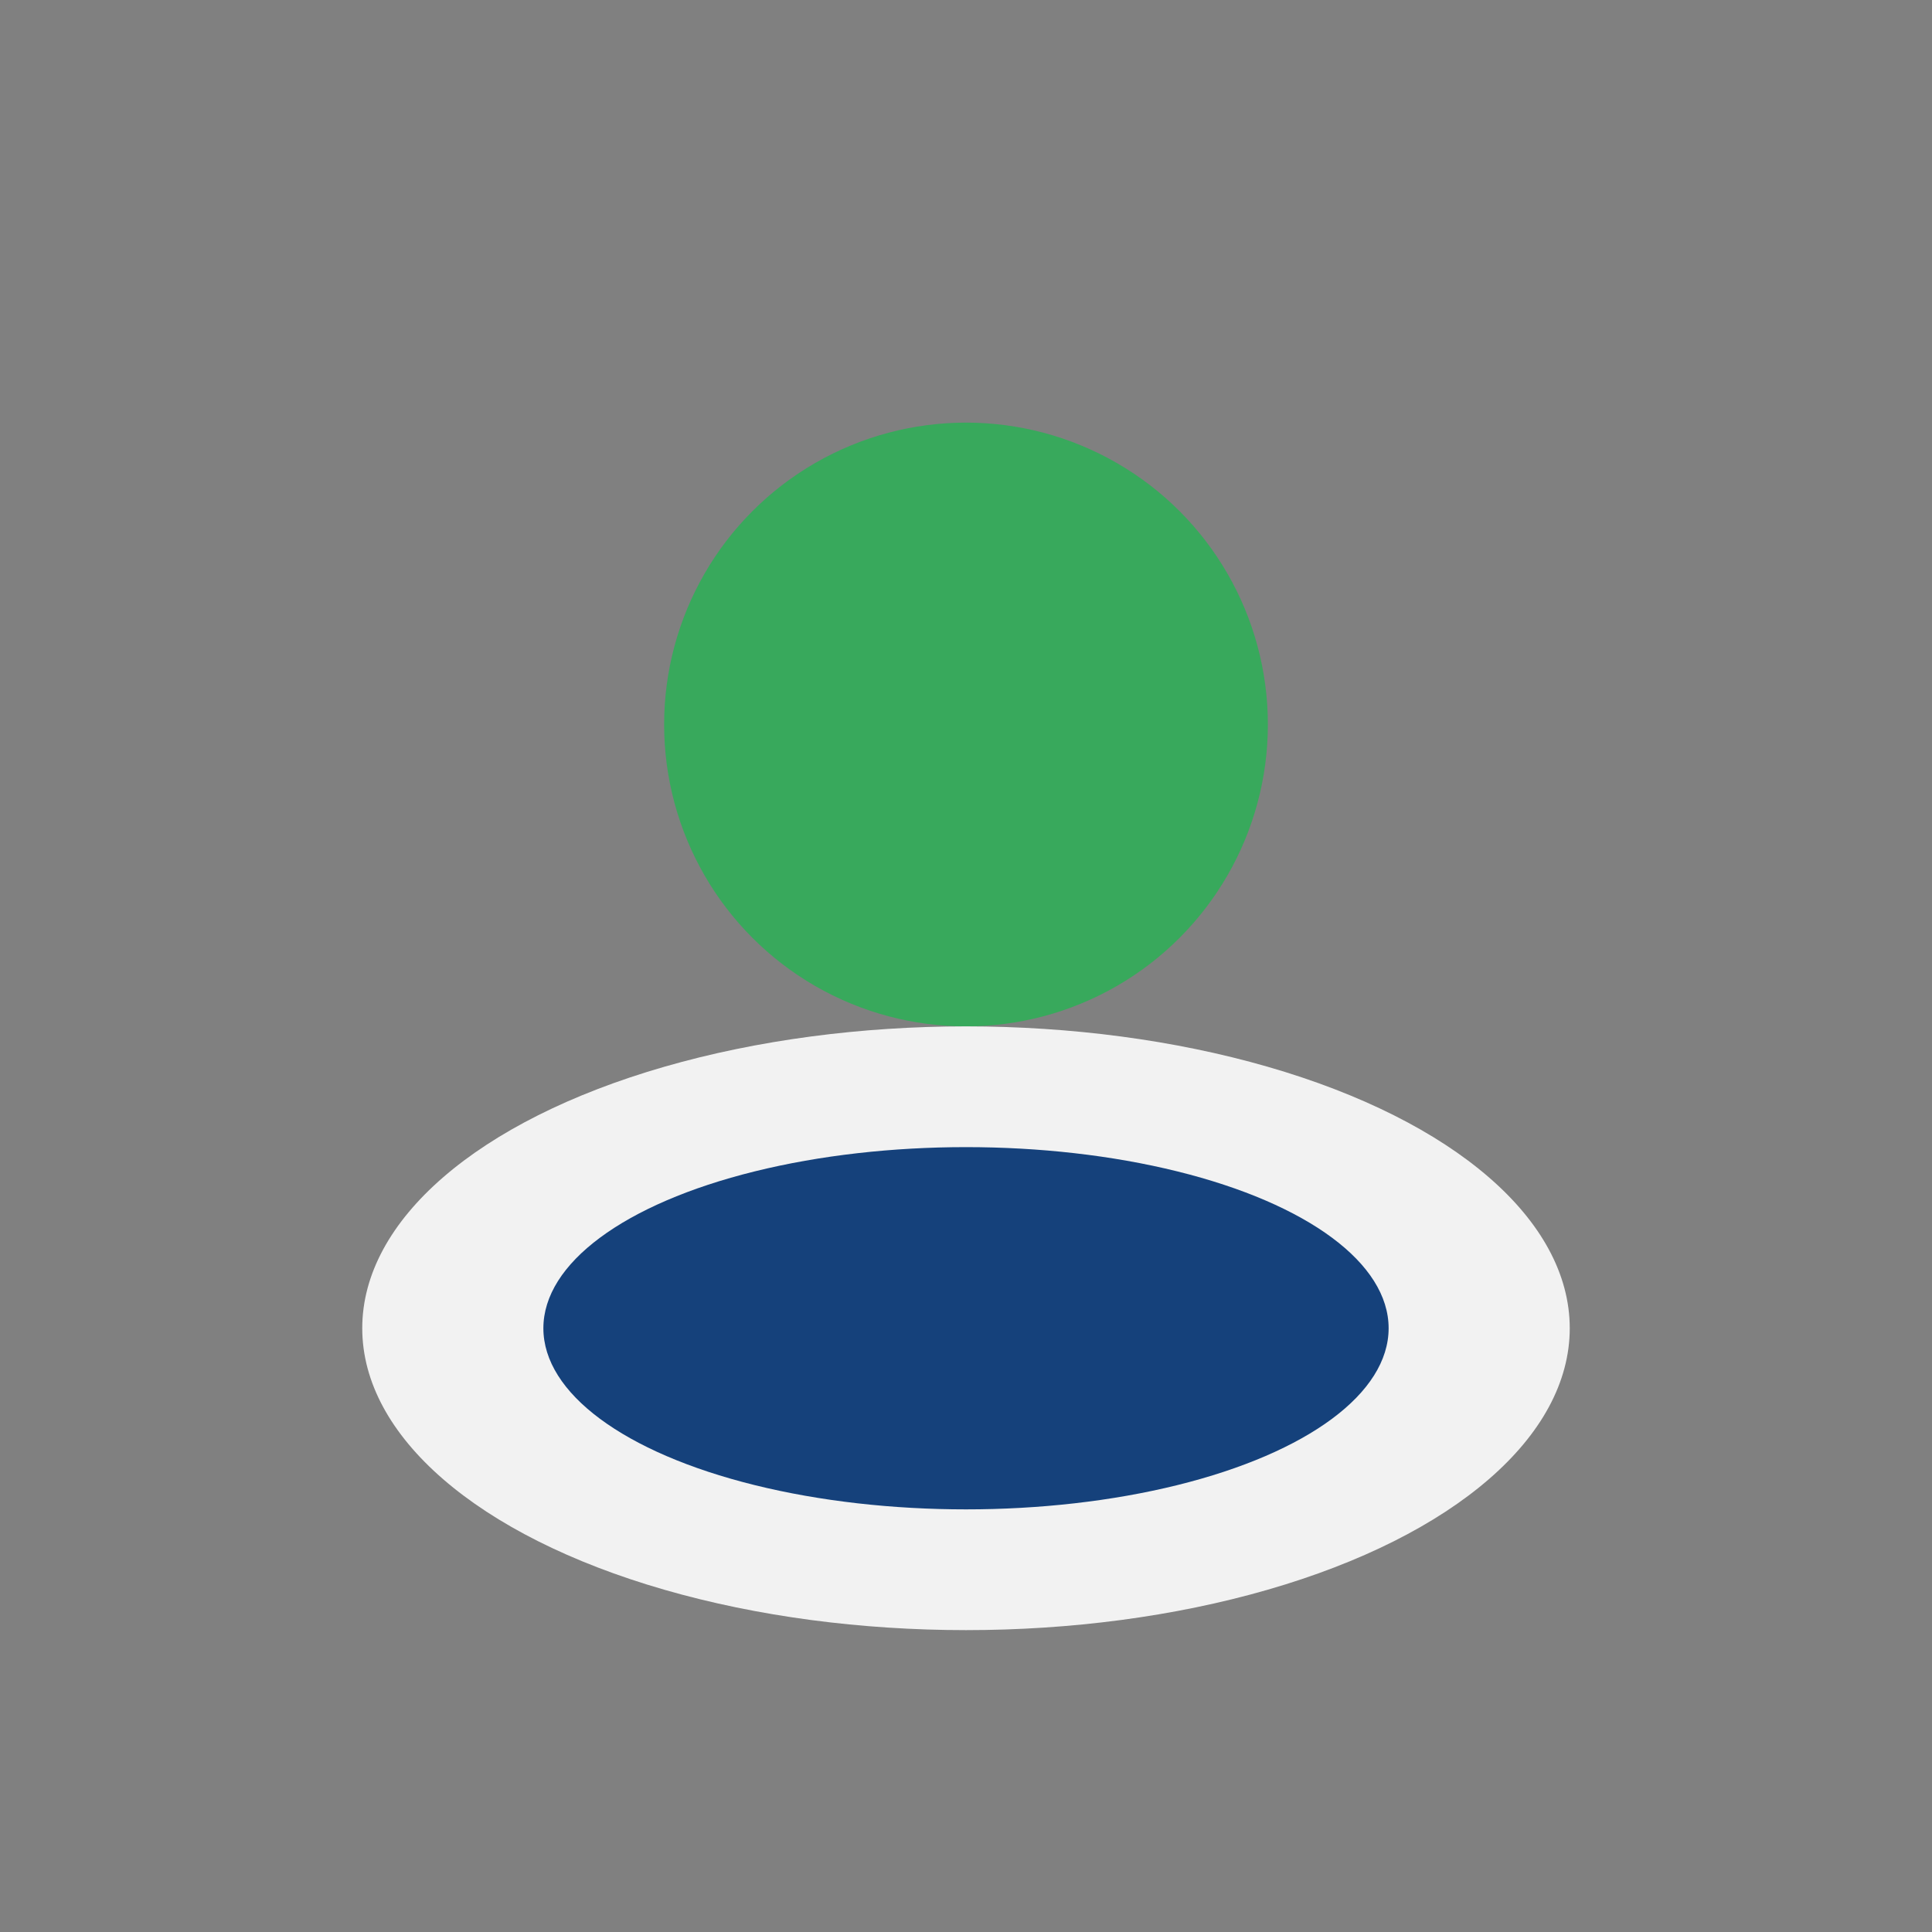
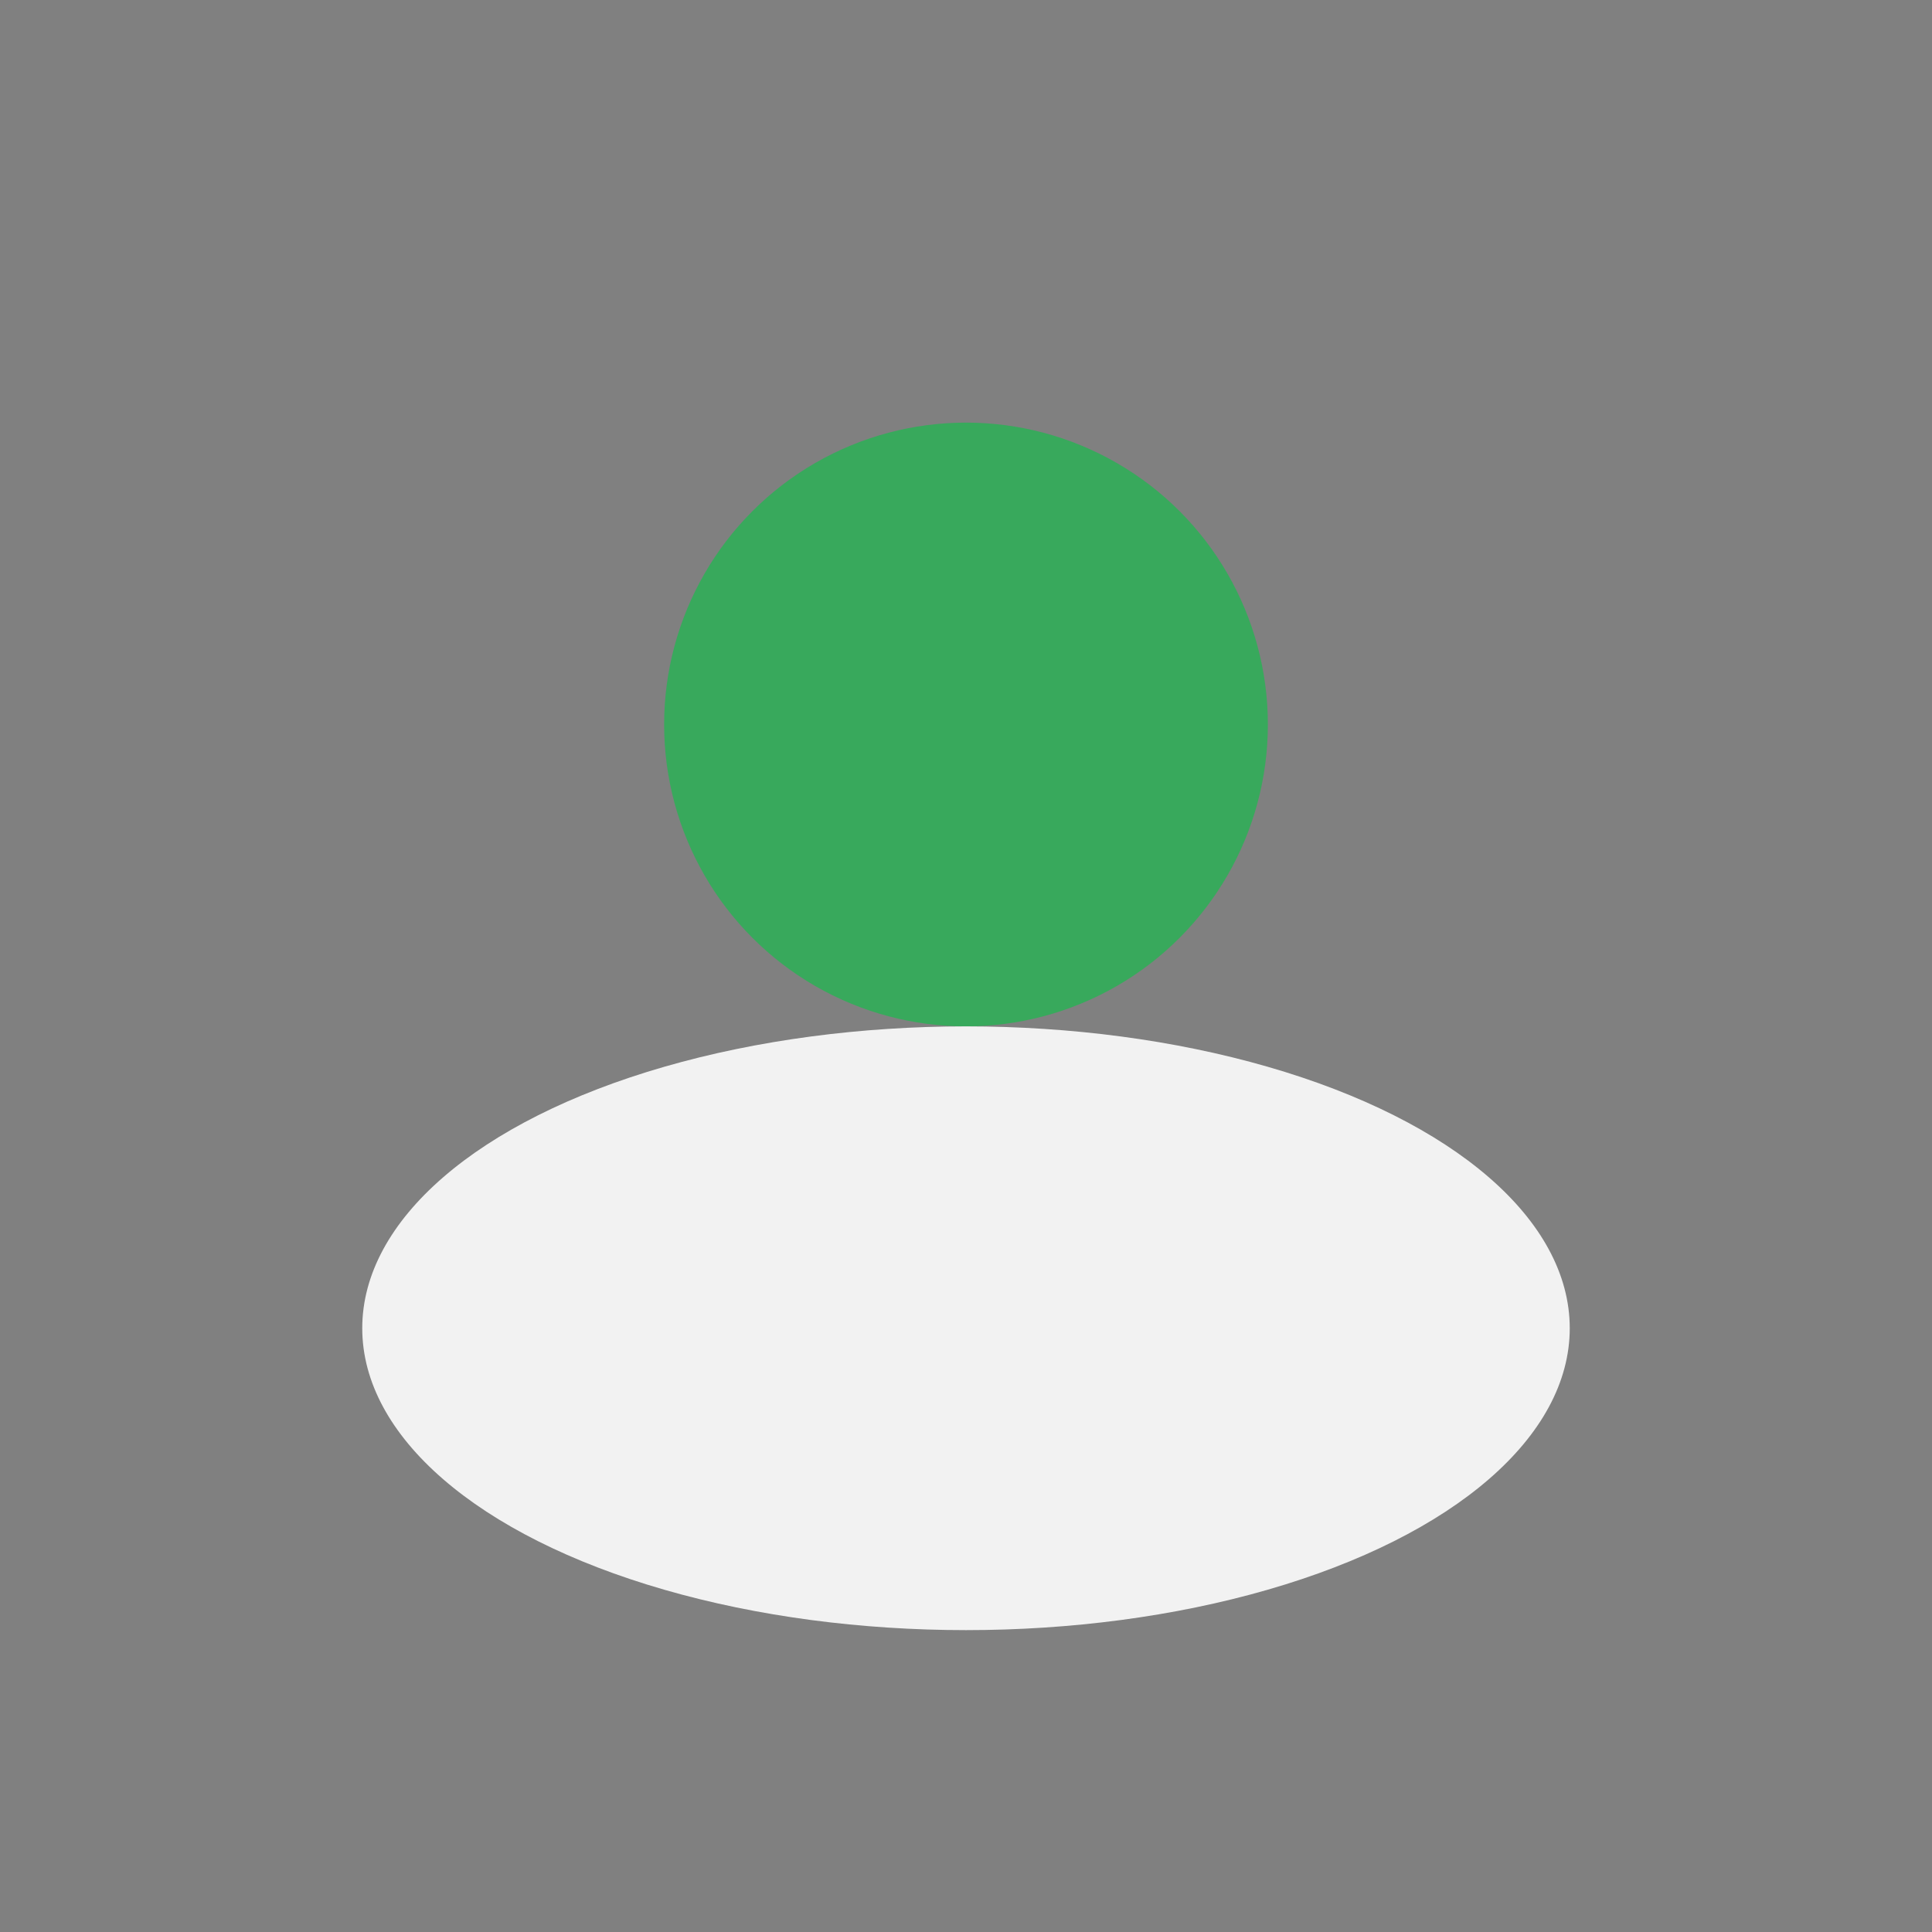
<svg xmlns="http://www.w3.org/2000/svg" width="32" height="32" viewBox="0 0 32 32">
  <rect x="0" y="0" width="32" height="32" fill="#808080" stroke="none" />
  <circle cx="16" cy="12" r="5" fill="#38A95C" />
  <ellipse cx="16" cy="22" rx="10" ry="5" fill="#F2F2F2" />
-   <ellipse cx="16" cy="22" rx="7" ry="3" fill="#15417B" />
</svg>